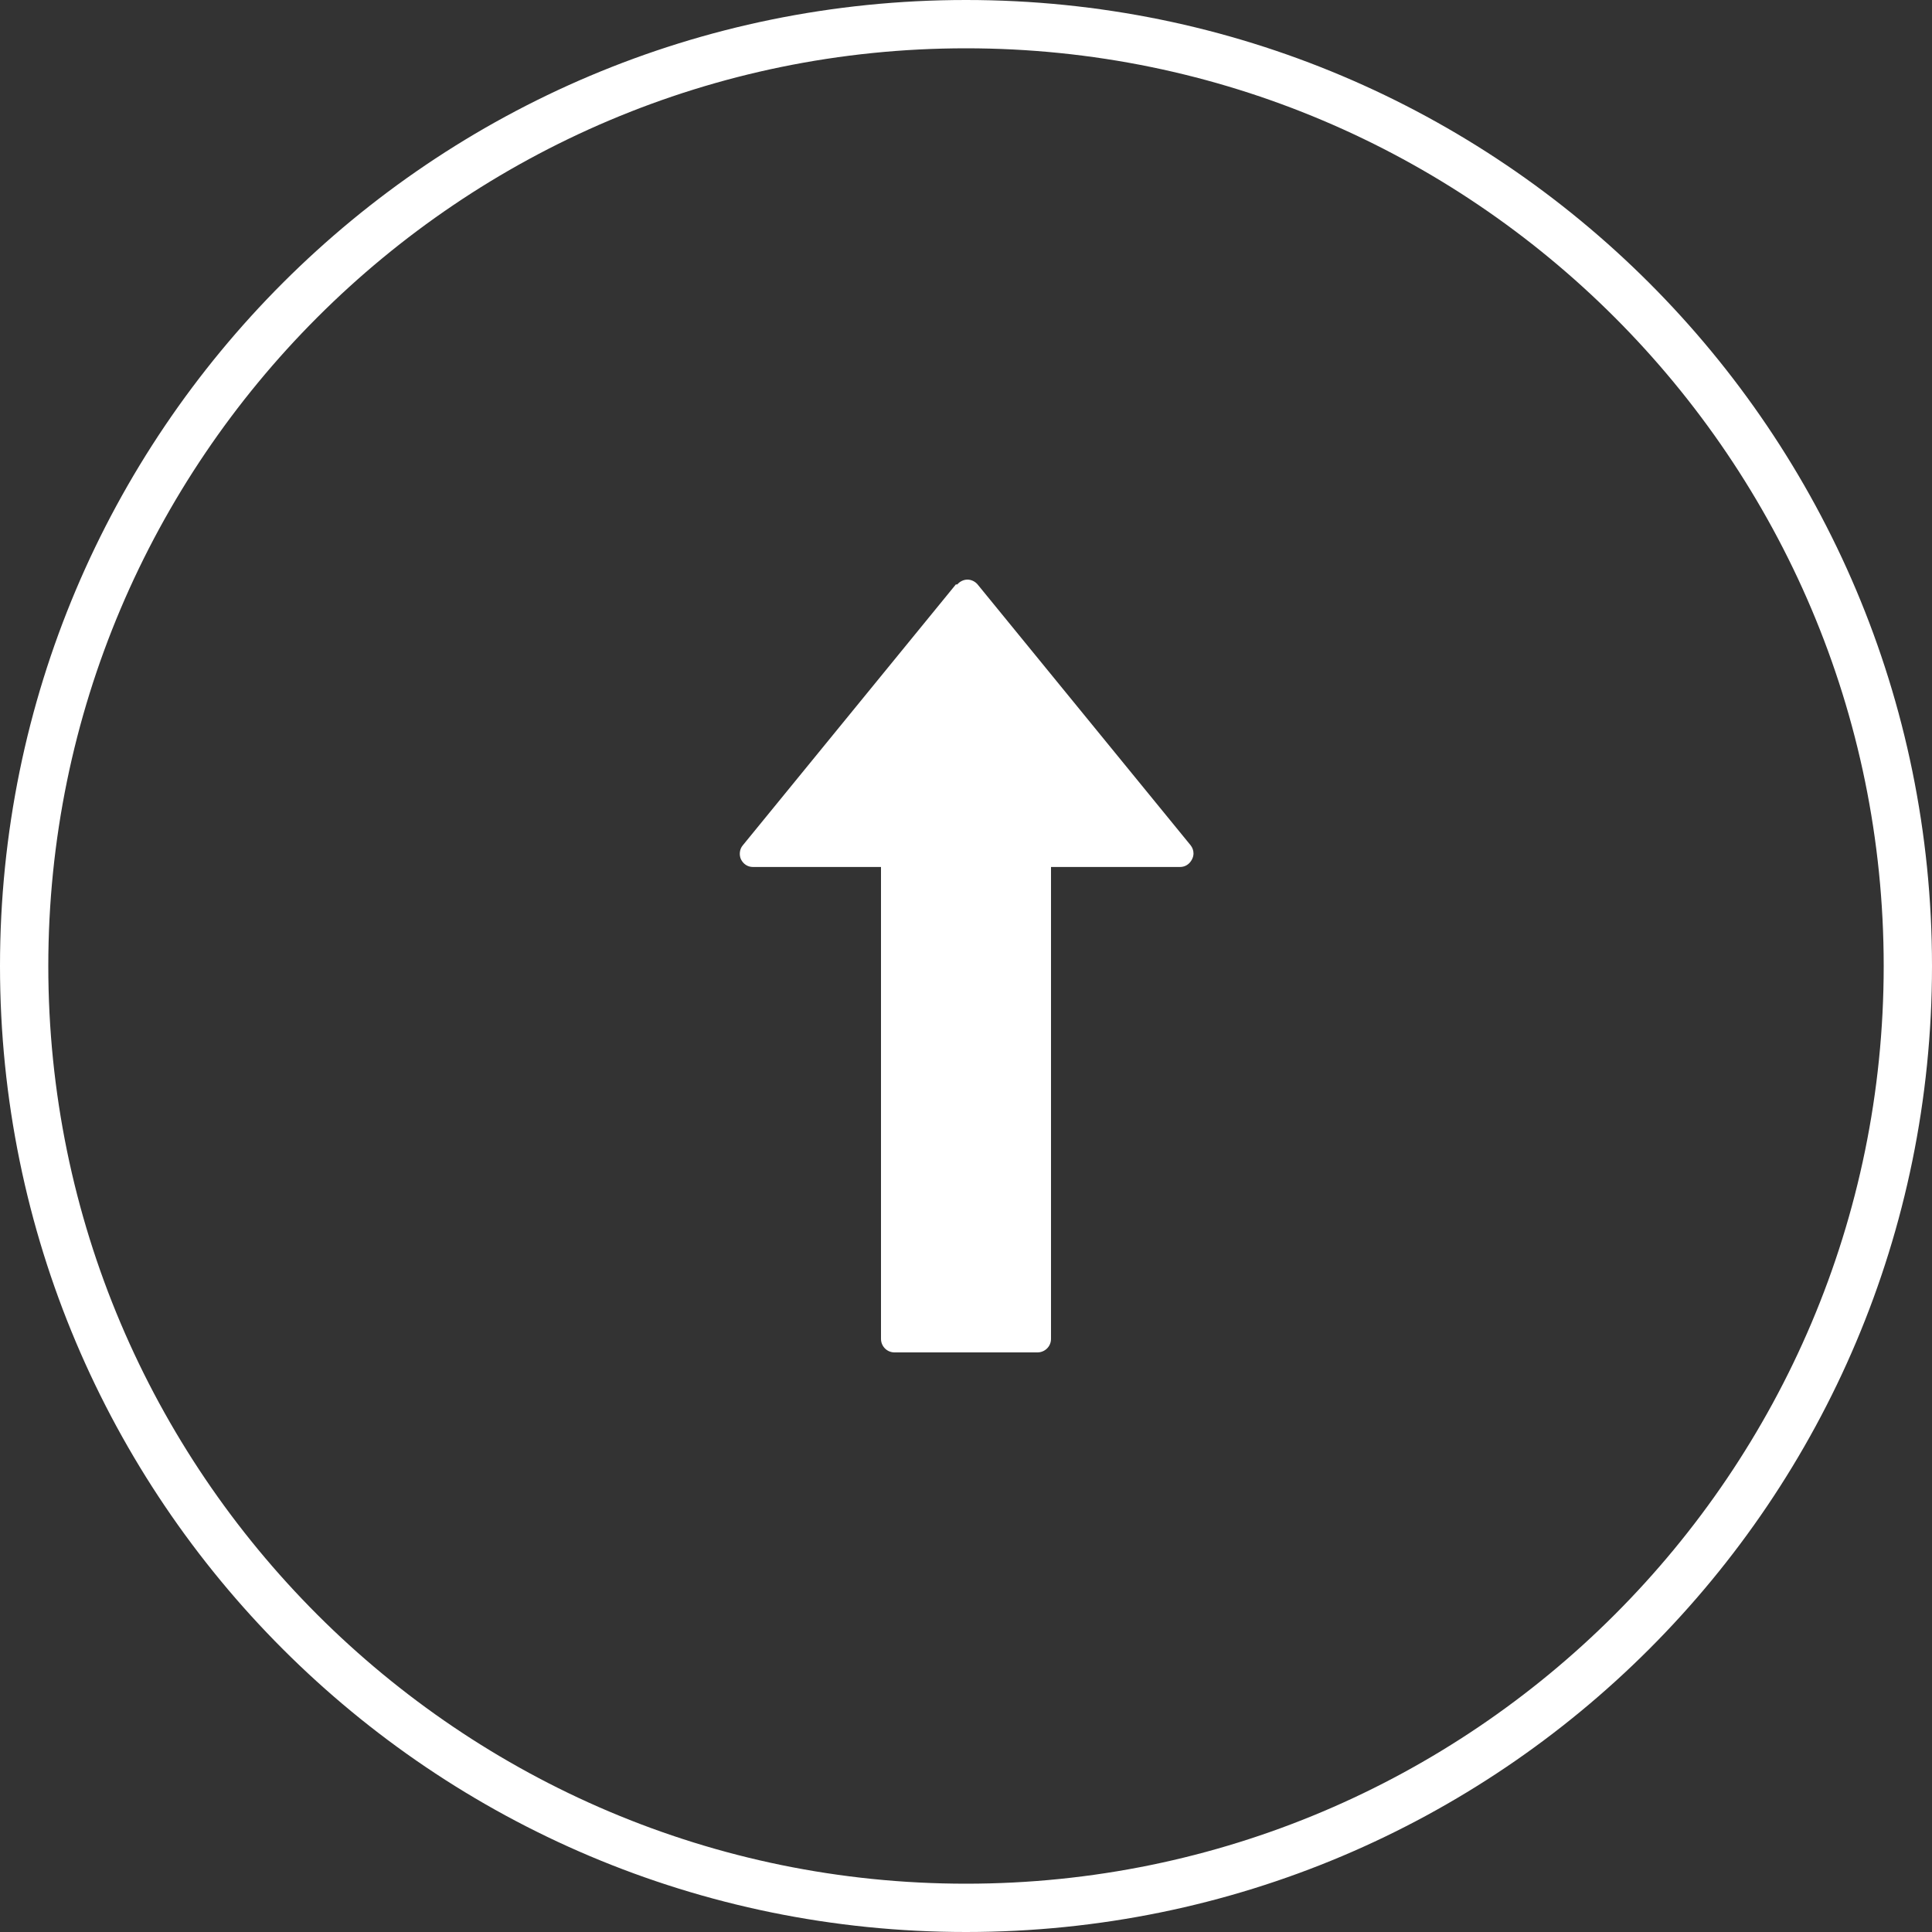
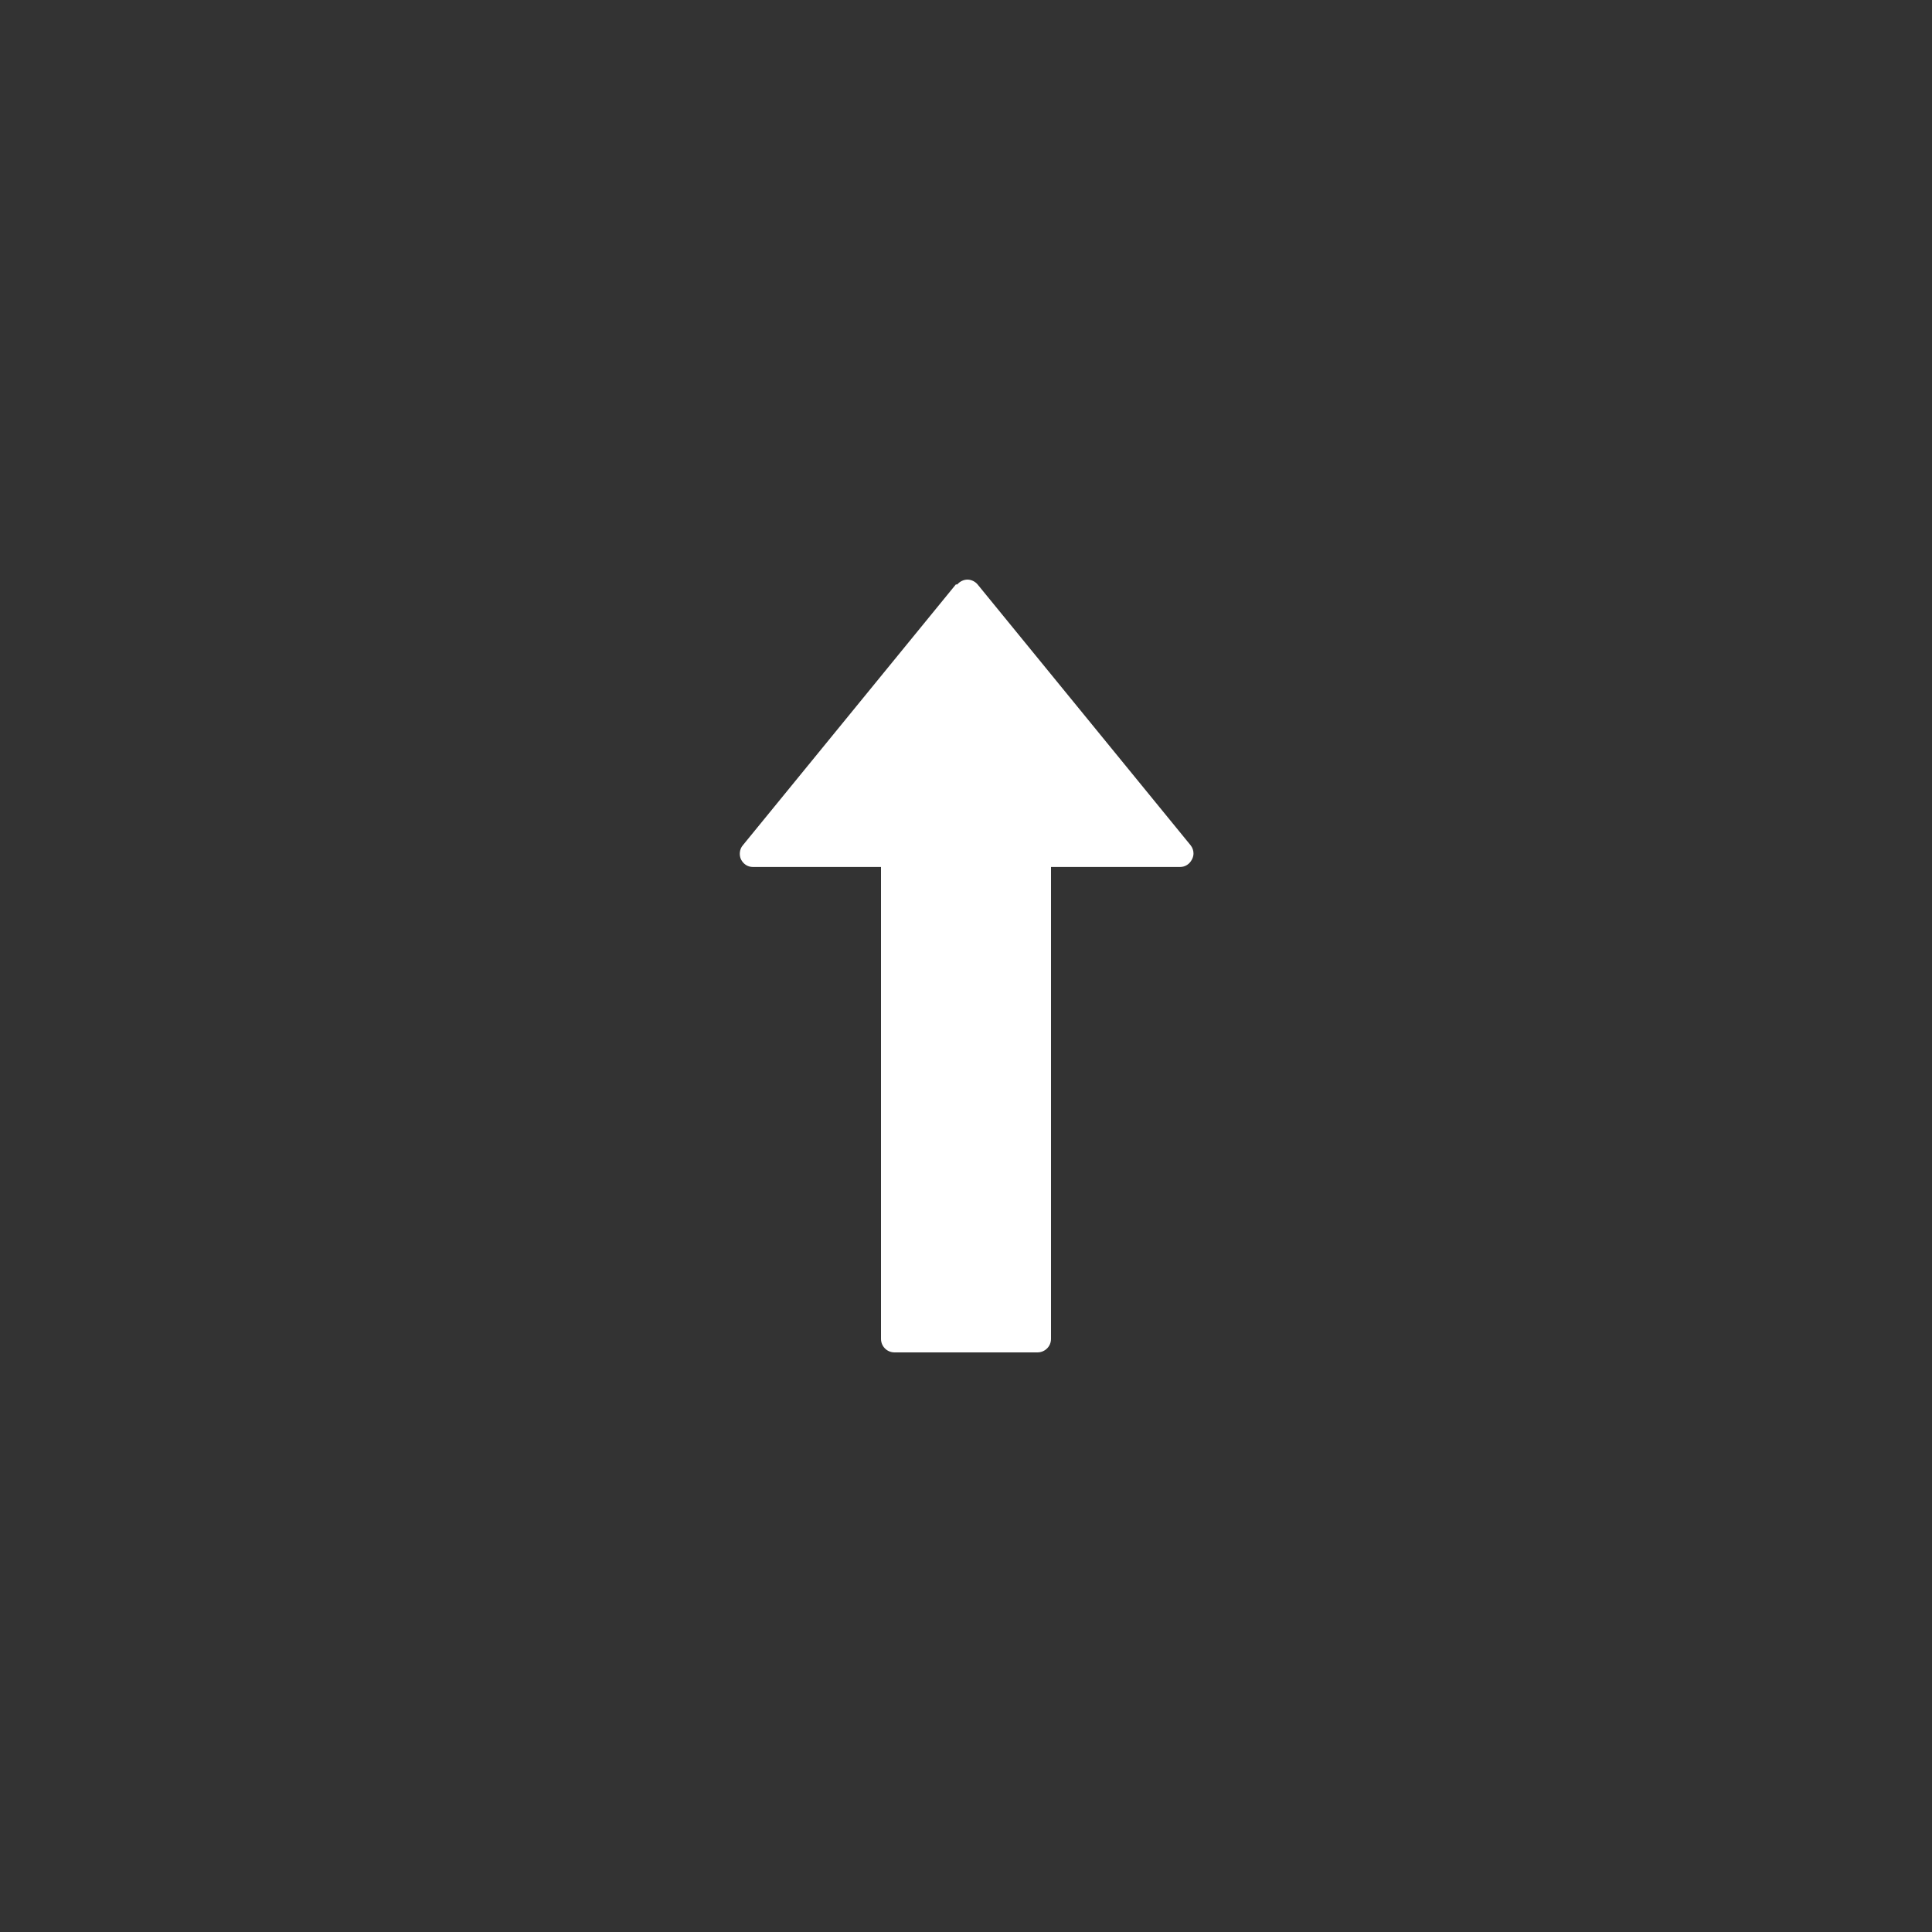
<svg xmlns="http://www.w3.org/2000/svg" id="_レイヤー_2" viewBox="0 0 40 40">
  <rect x="0" y="0" width="40" height="40" fill="#333333" stroke="none" />
  <defs>
    <style>.cls-1{fill:#fff;}</style>
  </defs>
  <g id="main">
-     <path class="cls-1" d="m20,1c10.48,0,19,8.52,19,19s-8.52,19-19,19S1,30.48,1,20,9.52,1,20,1m0-1C8.95,0,0,8.95,0,20h0c0,11.05,8.95,20,20,20s20-8.95,20-20h0C40,8.95,31.05,0,20,0h0Z" />
    <path class="cls-1" d="m19.79,12.1l-4.41,5.4c-.07.08-.08.2-.04.29.05.1.14.16.25.16h2.65v9.77c0,.15.12.28.28.28h2.96c.15,0,.28-.12.28-.28v-9.77h2.67c.11,0,.2-.06.25-.16.02-.04.03-.08.03-.12,0-.06-.02-.12-.06-.17l-4.41-5.4c-.05-.06-.13-.1-.21-.1s-.16.04-.21.1Z" />
  </g>
</svg>